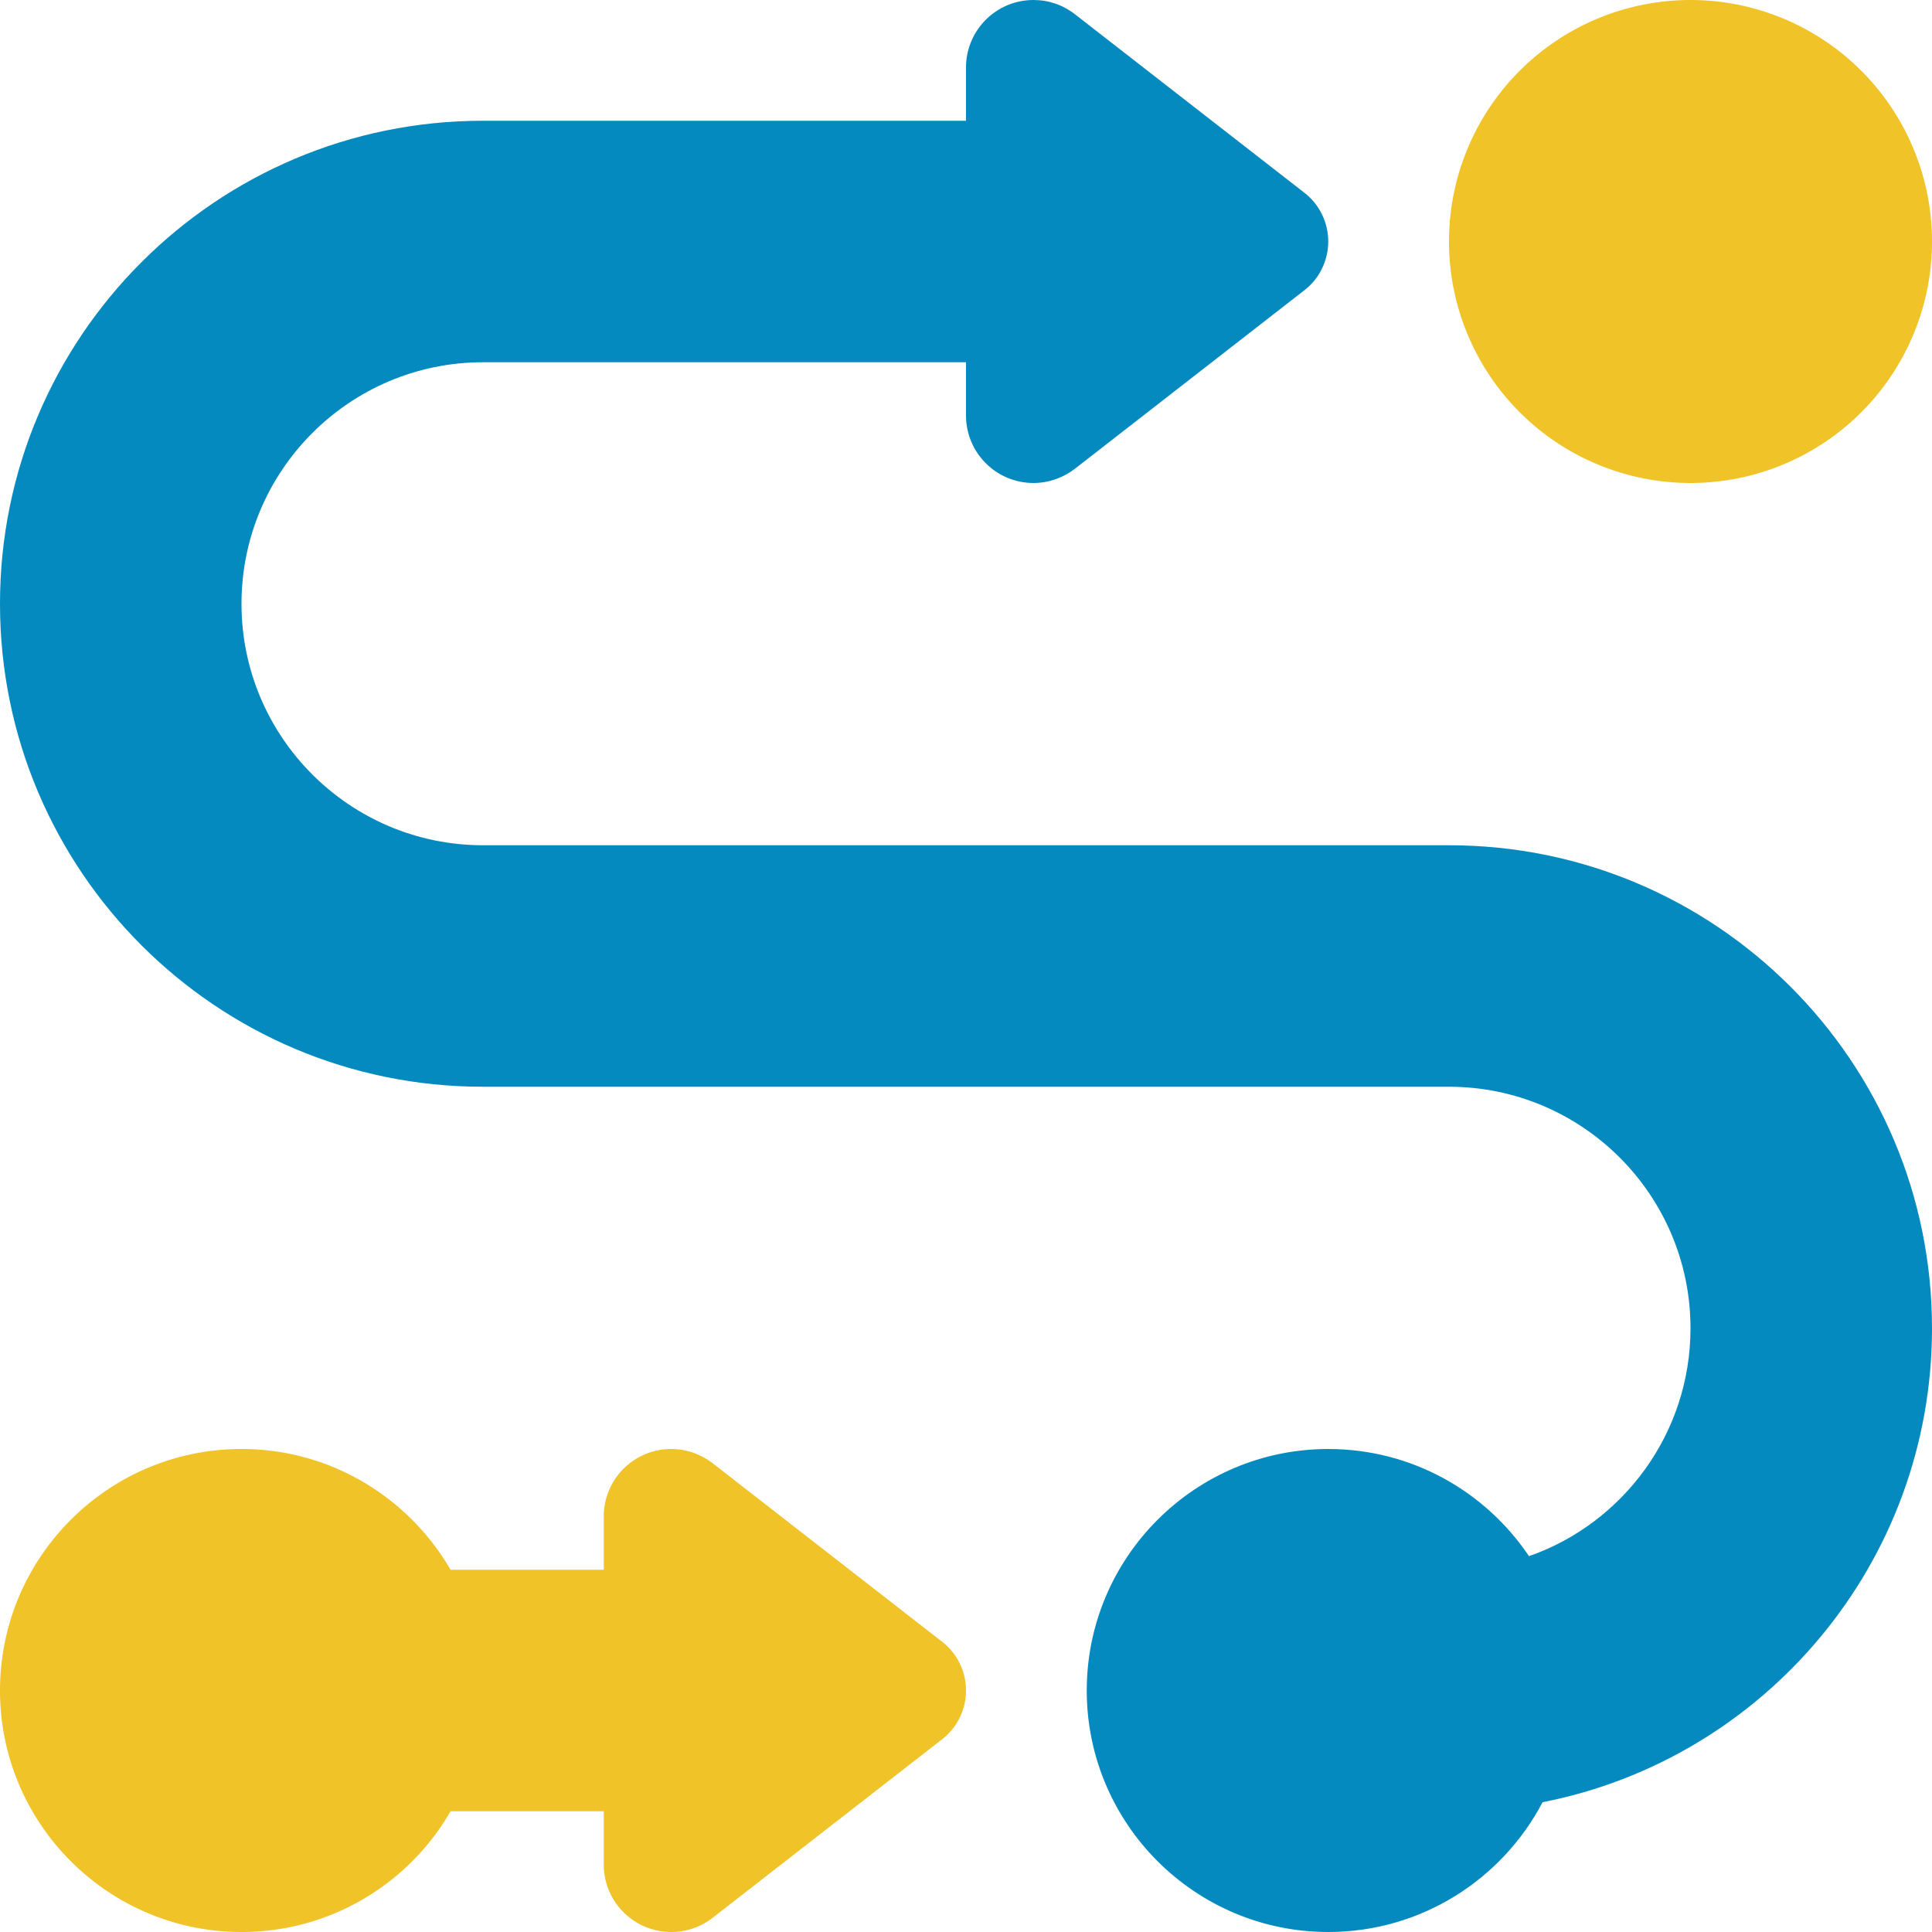
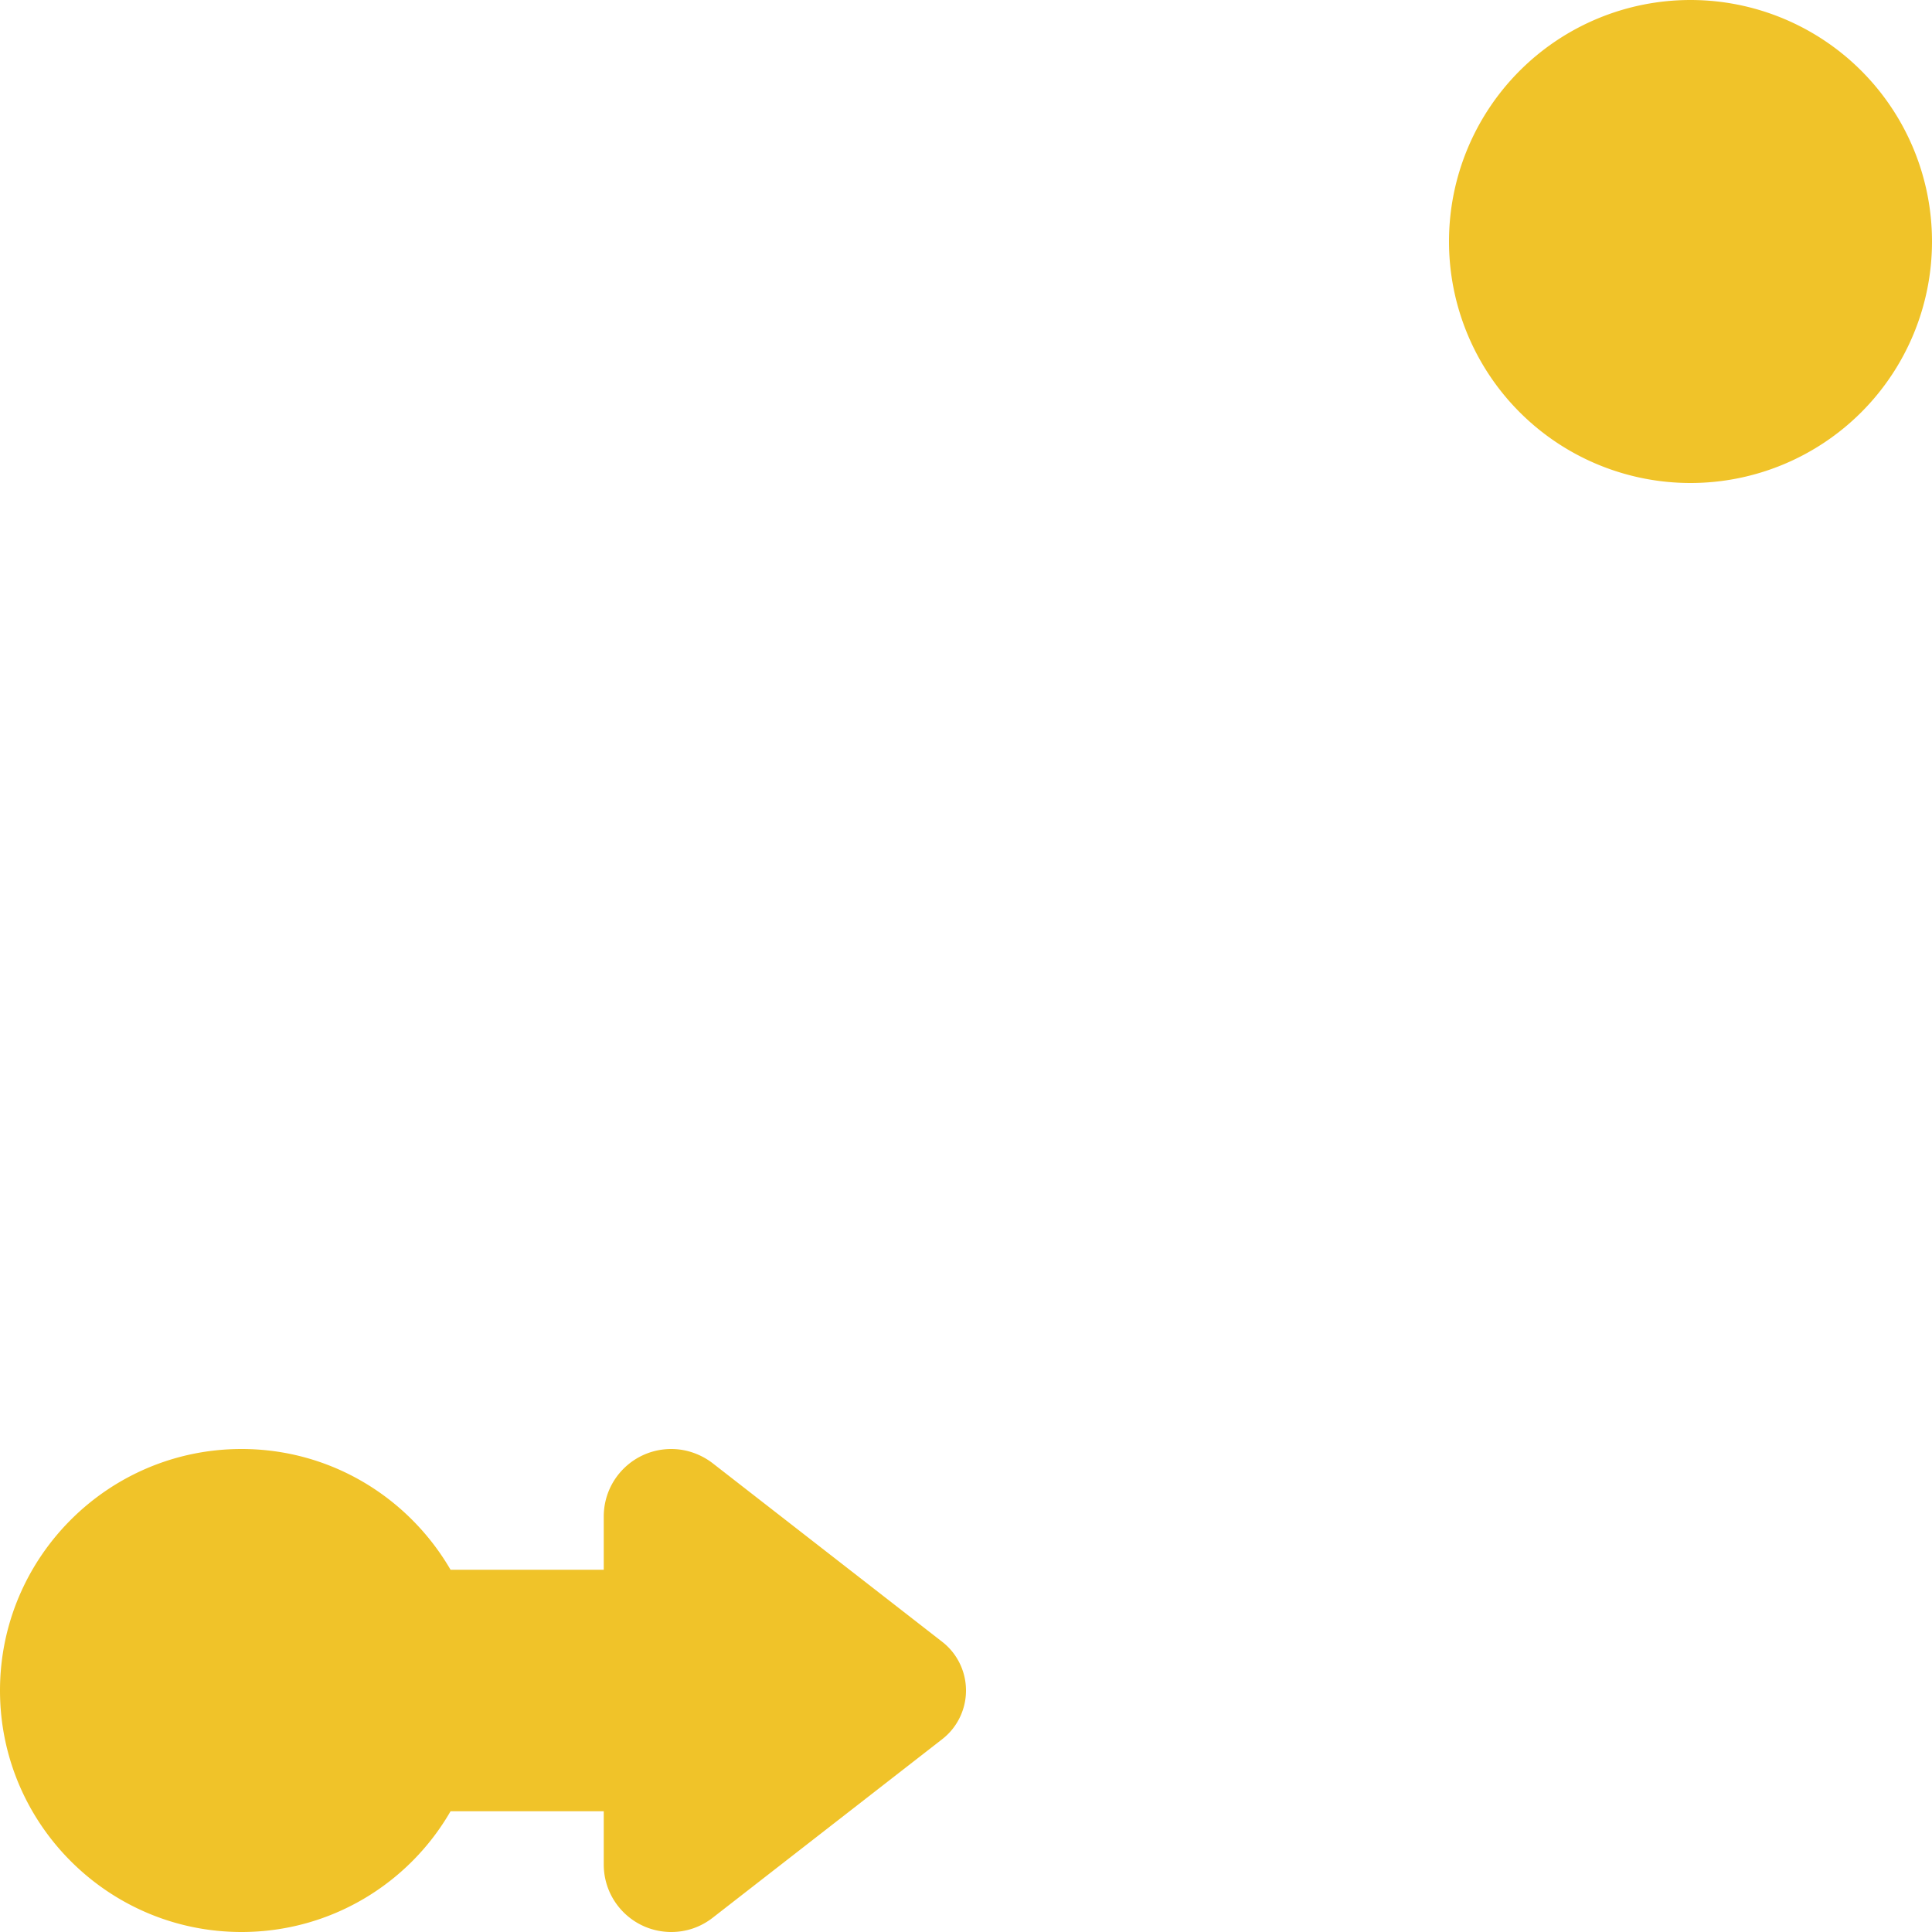
<svg xmlns="http://www.w3.org/2000/svg" xmlns:ns1="http://sodipodi.sourceforge.net/DTD/sodipodi-0.dtd" xmlns:ns2="http://www.inkscape.org/namespaces/inkscape" viewBox="0 0 512 512" version="1.1" id="svg90773" ns1:docname="process-icon.svg" ns2:version="1.1.2 (0a00cf5339, 2022-02-04)" width="512" height="512">
  <defs id="defs90777" />
  <ns1:namedview id="namedview90775" pagecolor="#ffffff" bordercolor="#666666" borderopacity="1.0" ns2:pageshadow="2" ns2:pageopacity="0.0" ns2:pagecheckerboard="0" showgrid="false" ns2:zoom="0.2865716" ns2:cx="1353.9374" ns2:cy="1008.474" ns2:window-width="1920" ns2:window-height="1008" ns2:window-x="1920" ns2:window-y="0" ns2:window-maximized="1" ns2:current-layer="svg90773" fit-margin-top="0" fit-margin-left="0" fit-margin-right="0" fit-margin-bottom="0" />
  <path class="fa-secondary" opacity="0.4" d="m 0,448 c 0,35.3 28.7,64 64,64 23.7,0 44.4,-12.9 55.4,-32 H 160 v 14.1 c 0,9.9 8,17.9 17.9,17.9 4,0 7.8,-1.3 11,-3.8 l 60.8,-47.3 c 4,-3.1 6.3,-7.9 6.3,-12.9 0,-5 -2.3,-9.8 -6.3,-12.9 l -60.8,-47.3 c -3.1,-2.4 -7,-3.8 -11,-3.8 -9.9,0 -17.9,8 -17.9,17.9 V 416 H 119.4 C 108.3,396.9 87.7,384 64,384 28.7,384 0,412.7 0,448 Z M 384,64 a 64,64 0 1 0 128,0 64,64 0 1 0 -128,0 z" id="path144165" style="opacity:1;fill:#f0c329;fill-opacity:1" />
-   <path class="fa-primary" d="M 256,110.1 V 96 H 128 c -35.3,0 -64,28.7 -64,64 0,35.3 28.7,64 64,64 h 256 c 70.7,0 128,57.3 128,128 0,62.2 -44.4,114.1 -103.2,125.6 C 398.1,498 376.7,512 352,512 c -35.3,0 -64,-28.7 -64,-64 0,-35.3 28.7,-64 64,-64 22.2,0 41.7,11.3 53.2,28.4 24.9,-8.7 42.8,-32.5 42.8,-60.4 0,-35.3 -28.7,-64 -64,-64 H 128 C 57.3,288 0,230.7 0,160 0,89.3 57.3,32 128,32 H 256 V 17.9 C 256,8 264,0 273.9,0 c 4,0 7.8,1.3 11,3.8 l 60.8,47.3 c 4,3.1 6.3,7.9 6.3,12.9 0,5 -2.3,9.8 -6.3,12.9 l -60.8,47.3 c -3.1,2.4 -7,3.8 -11,3.8 -9.9,0 -17.9,-8 -17.9,-17.9 z" id="path144167" style="fill:#048abf;fill-opacity:1" />
</svg>